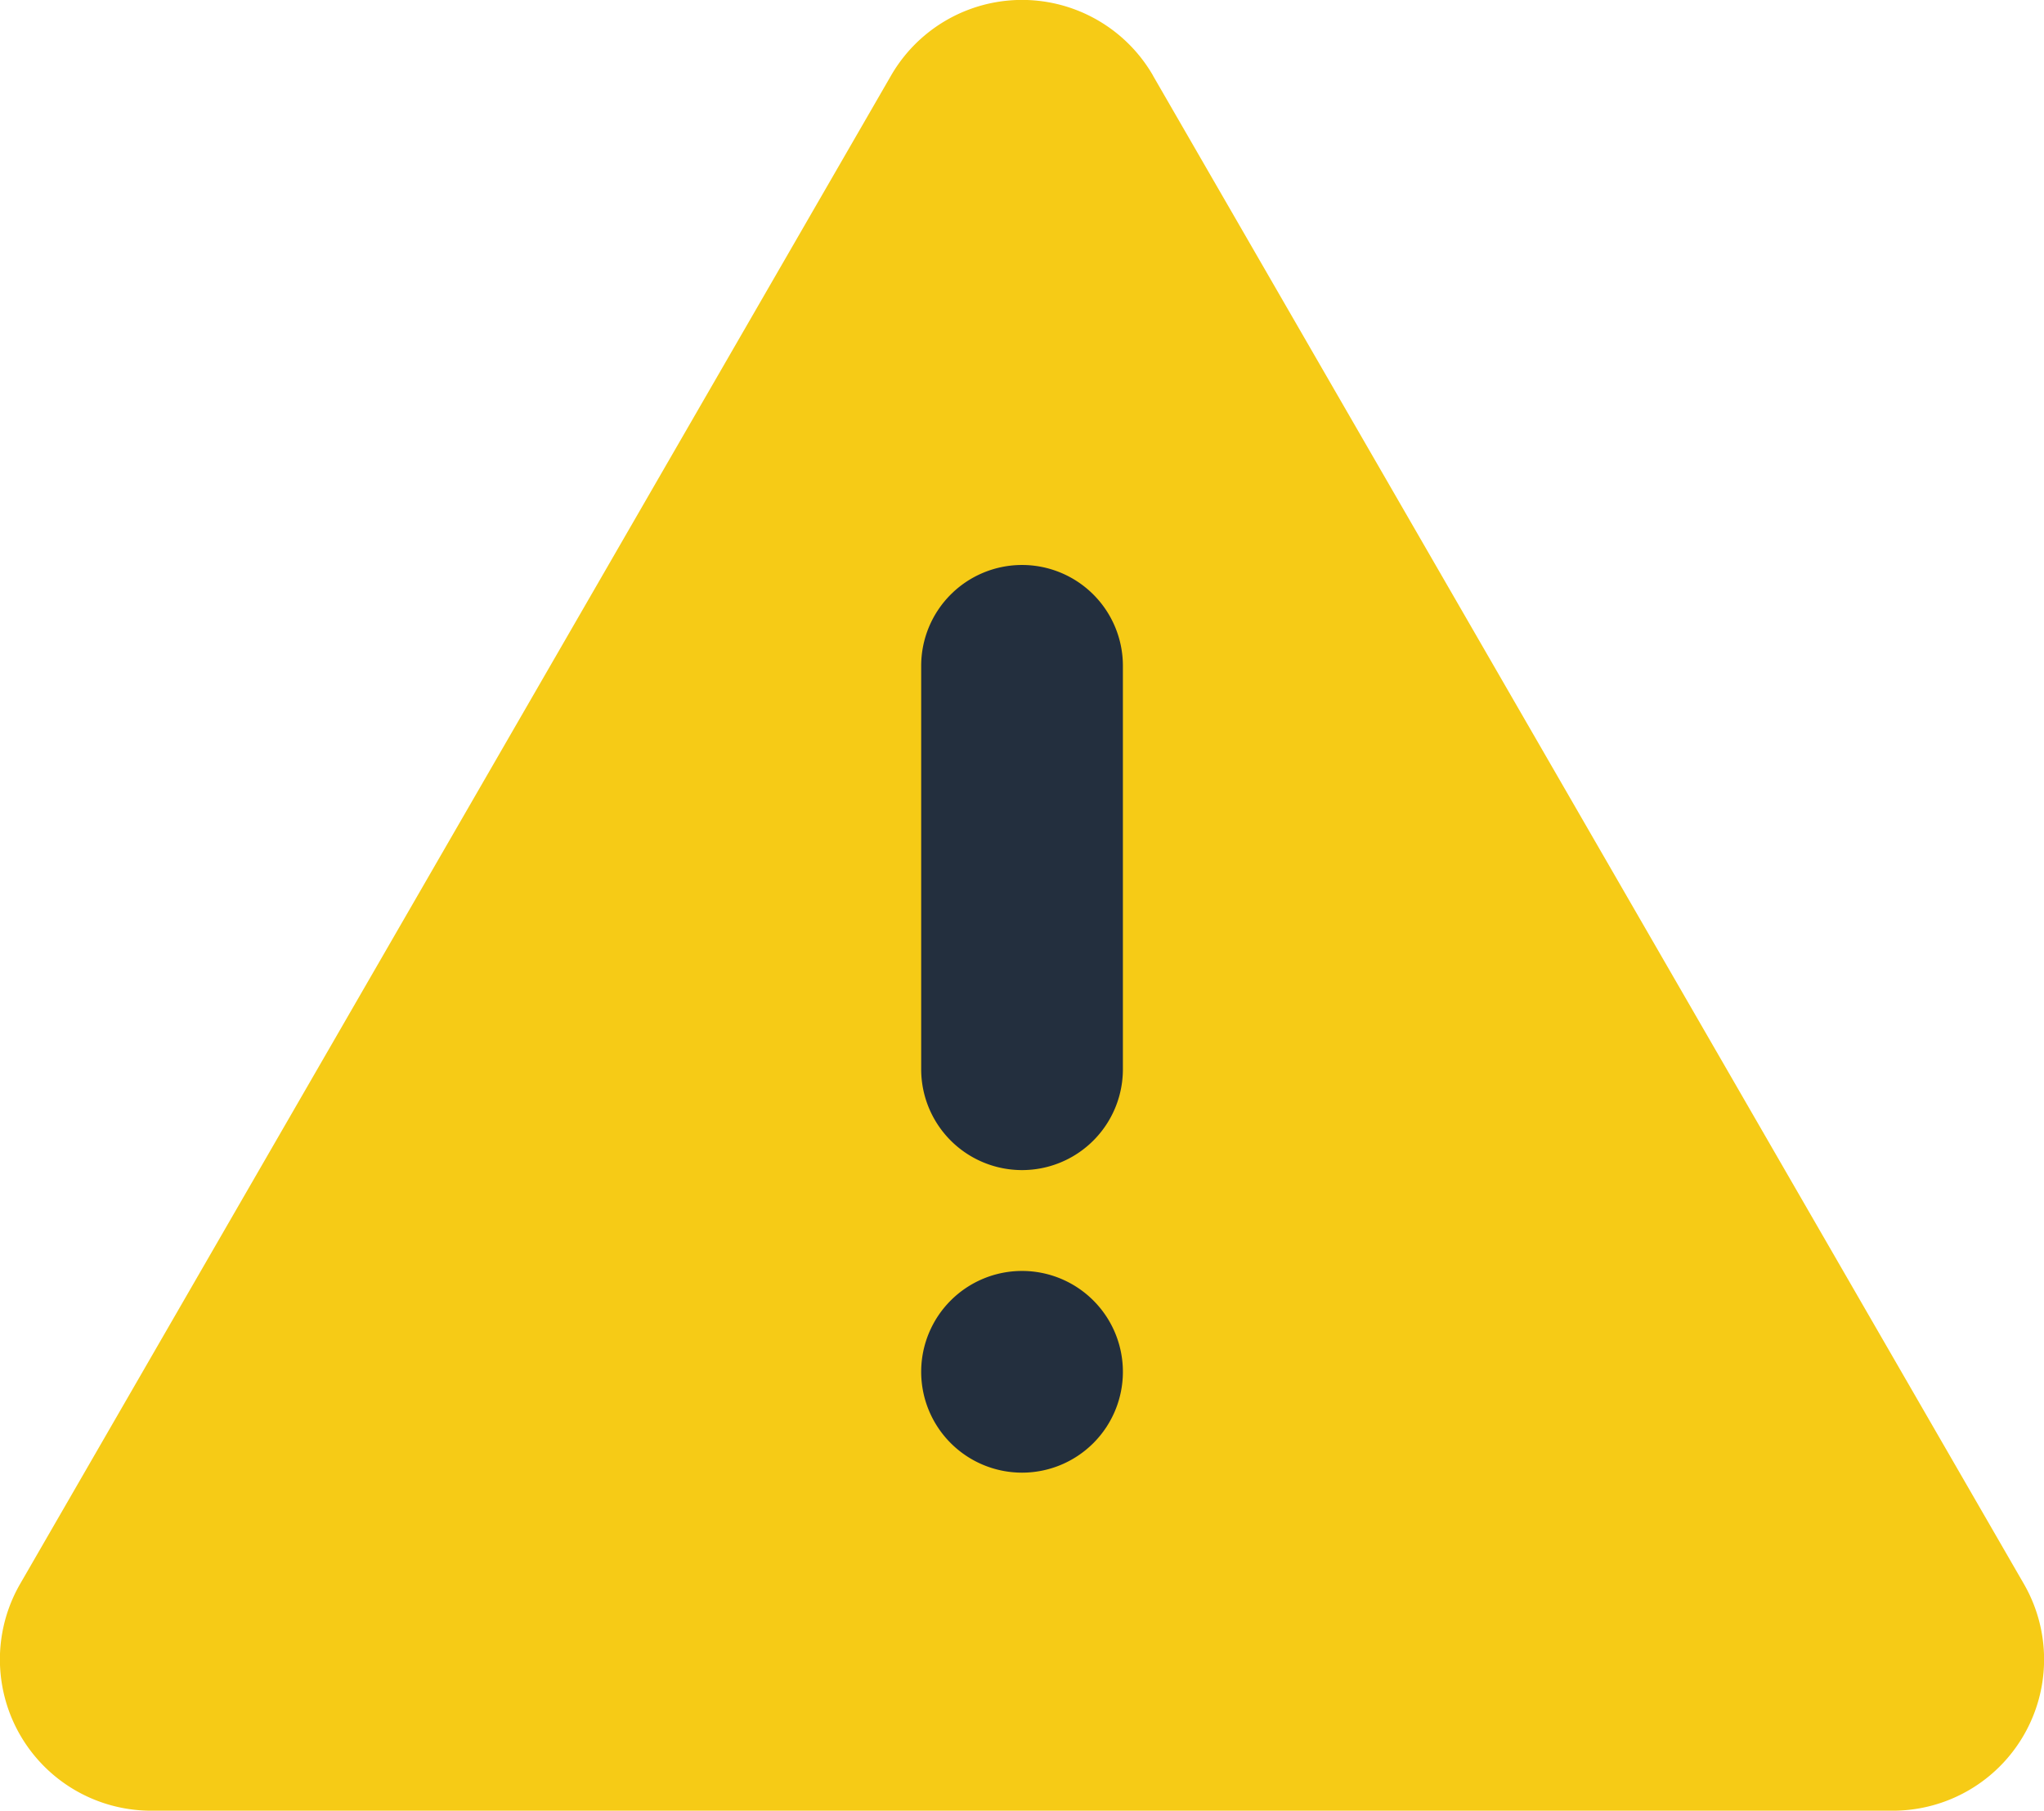
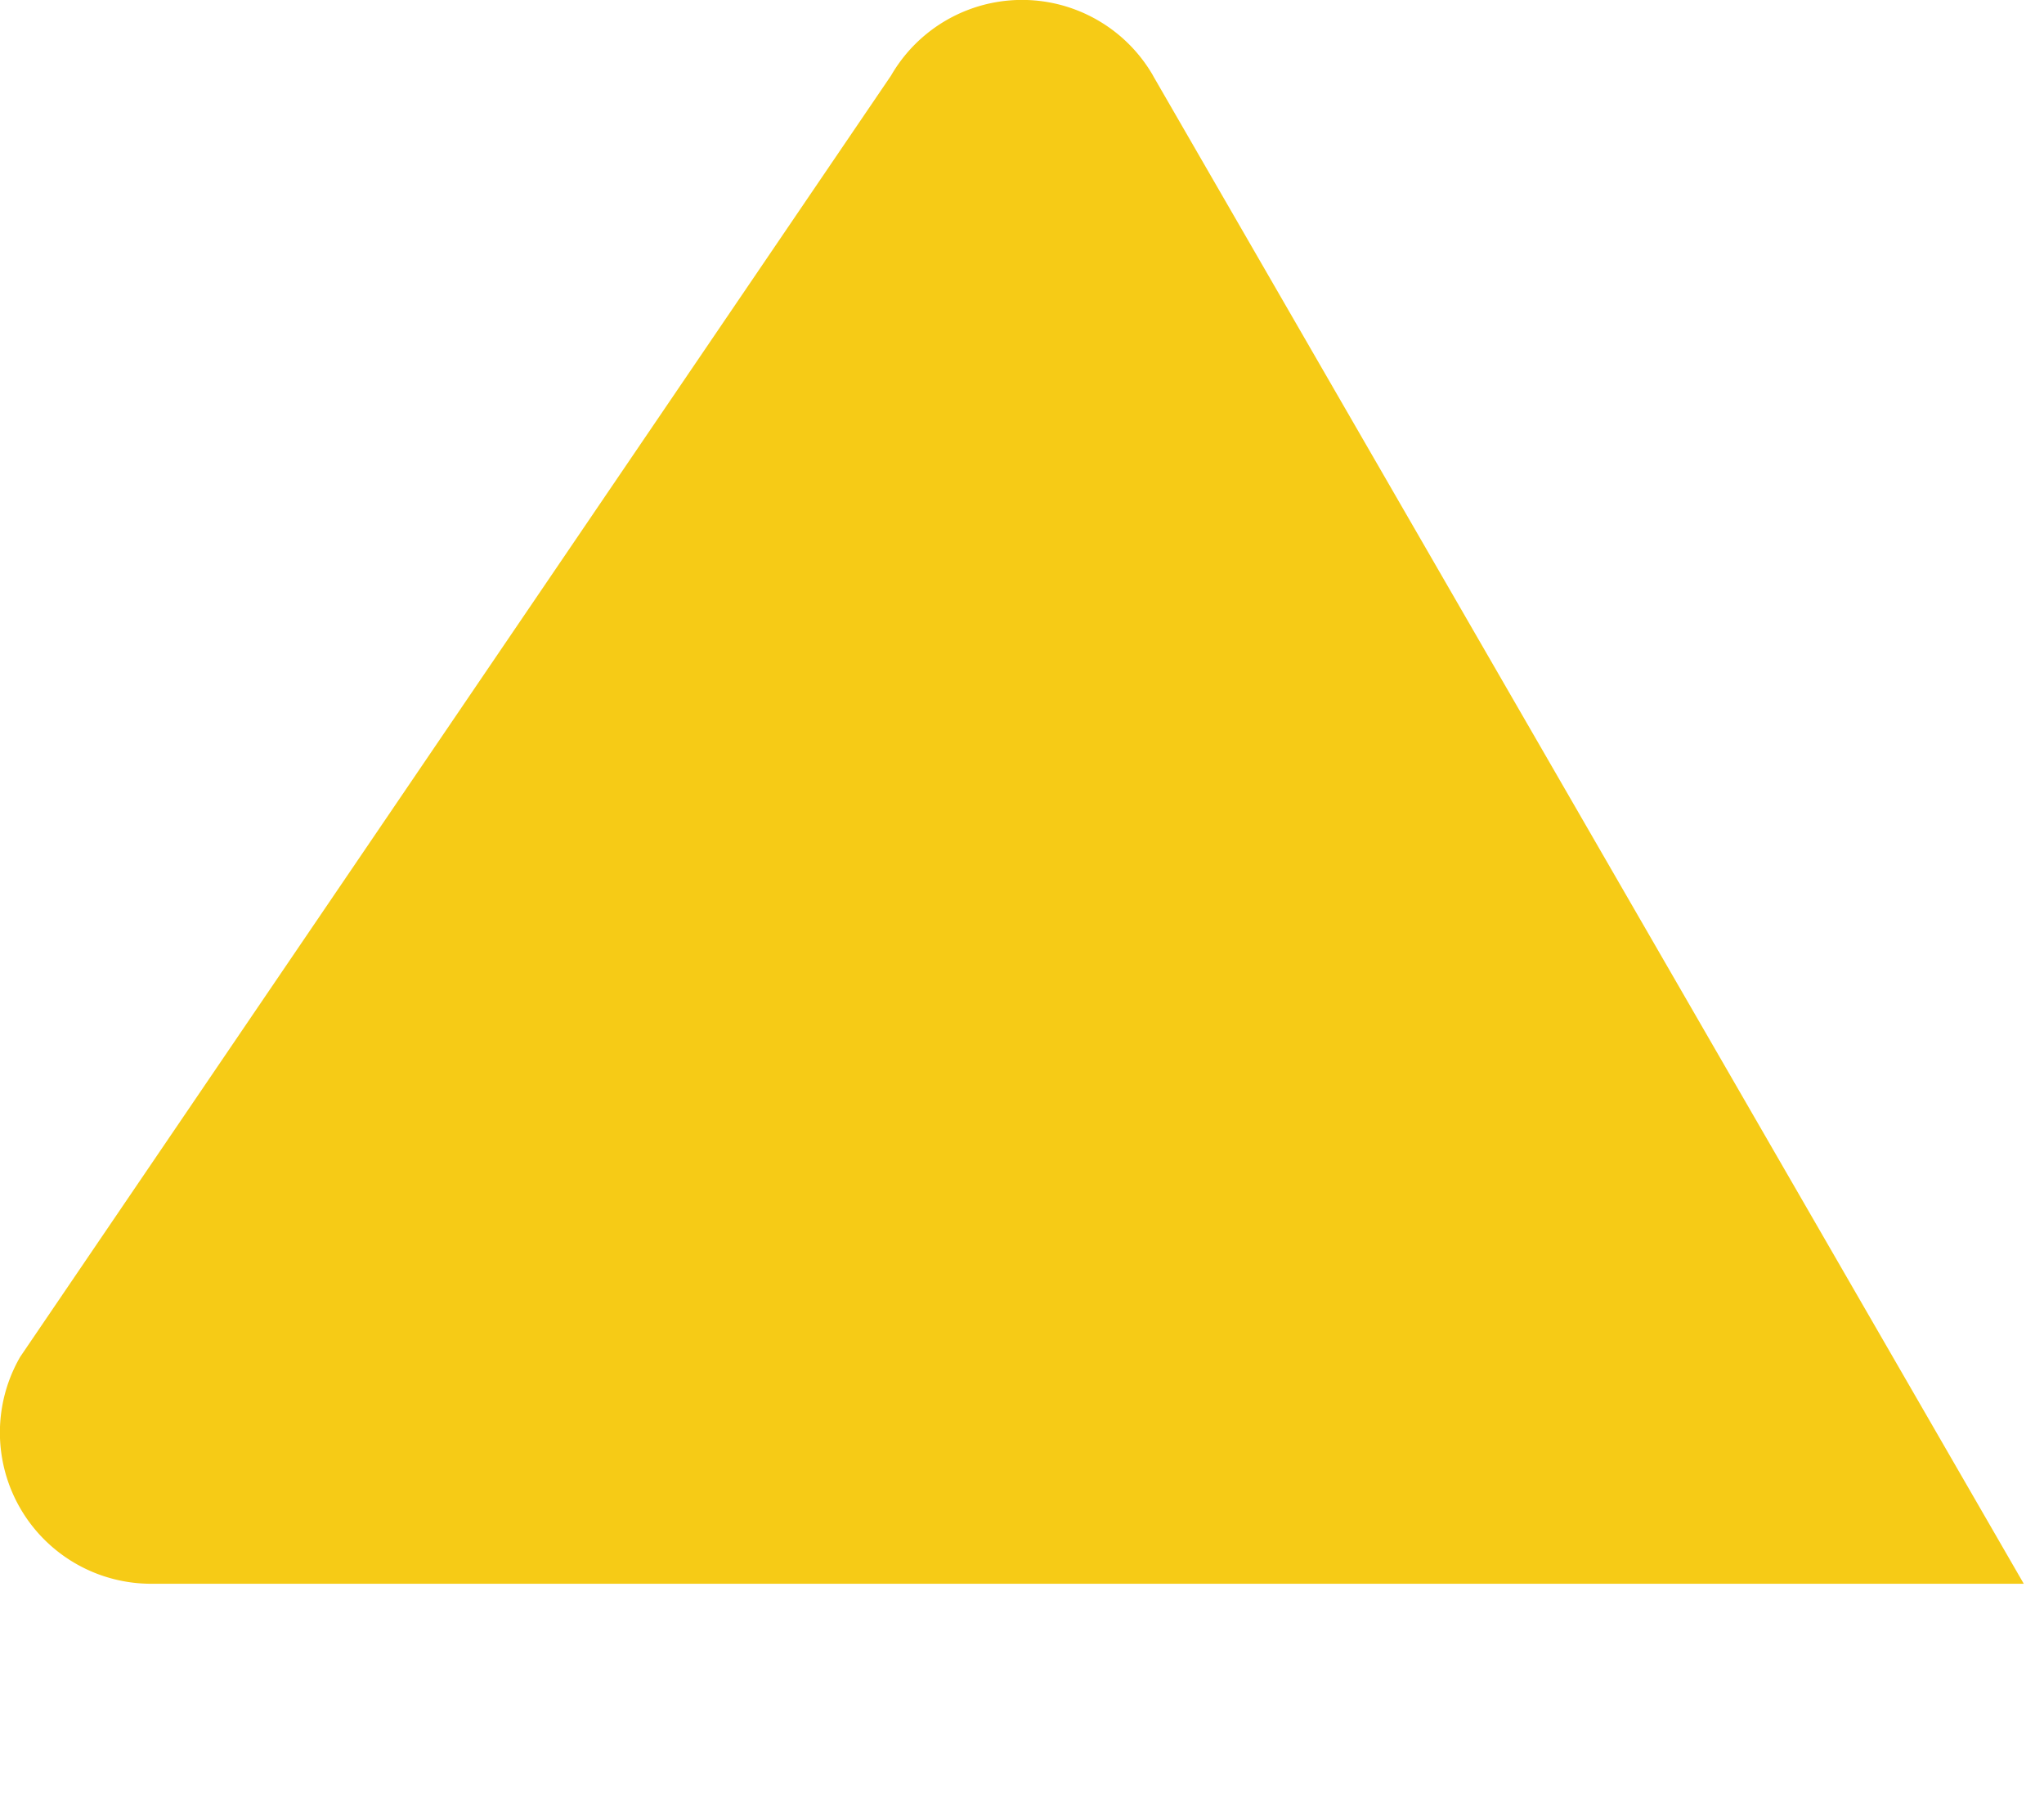
<svg xmlns="http://www.w3.org/2000/svg" width="26.895" height="23.825" viewBox="0 0 26.895 23.825">
  <g id="img__alert_line" transform="translate(-1.866 -2.398)">
-     <path id="Path_276" data-name="Path 276" d="M17.037,3.393,28.495,23.237a1.99,1.99,0,0,1-1.724,2.986H3.856a1.99,1.99,0,0,1-1.724-2.986L13.59,3.393a1.99,1.99,0,0,1,3.448,0Z" fill="#f6cb16" />
-     <path id="Path_277" data-name="Path 277" d="M12.327,17.289A1.327,1.327,0,1,1,11,18.616,1.327,1.327,0,0,1,12.327,17.289Zm0-9.289a1.327,1.327,0,0,1,1.327,1.327v5.308a1.327,1.327,0,0,1-2.654,0V9.327A1.327,1.327,0,0,1,12.327,8Z" transform="translate(2.987 1.832)" fill="#232f3e" />
+     <path id="Path_276" data-name="Path 276" d="M17.037,3.393,28.495,23.237H3.856a1.99,1.99,0,0,1-1.724-2.986L13.59,3.393a1.99,1.99,0,0,1,3.448,0Z" fill="#f6cb16" />
  </g>
</svg>